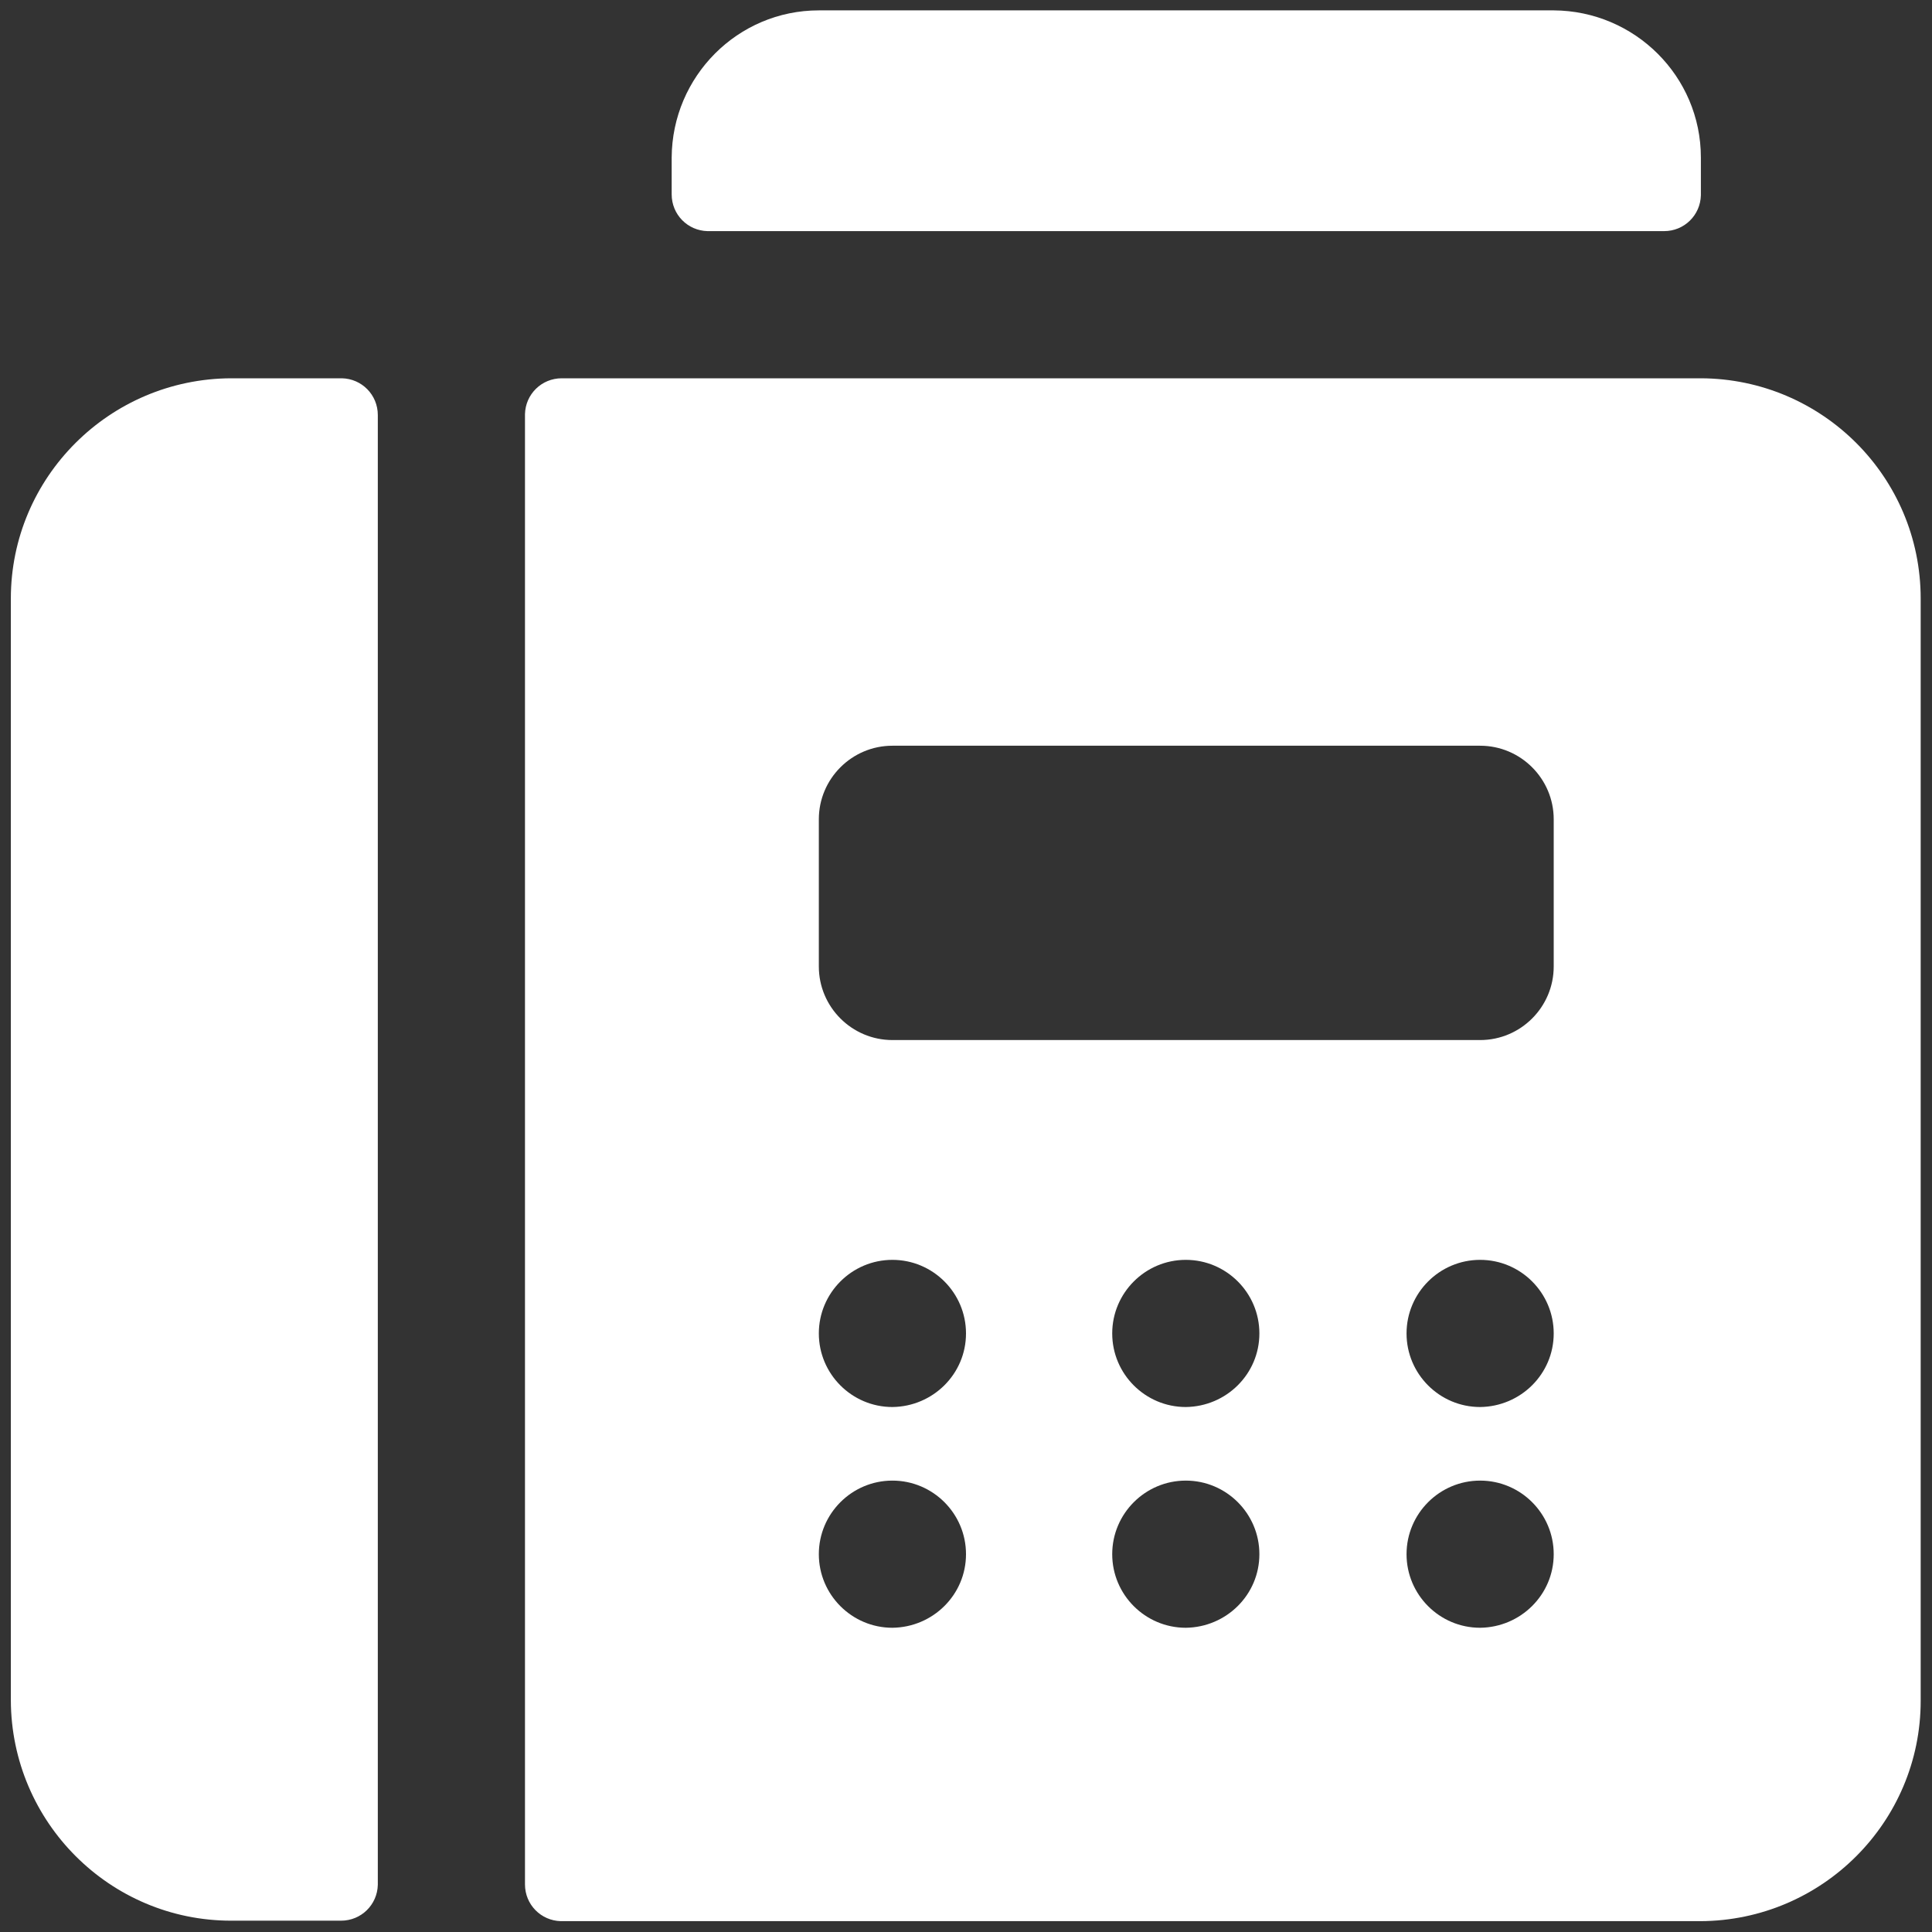
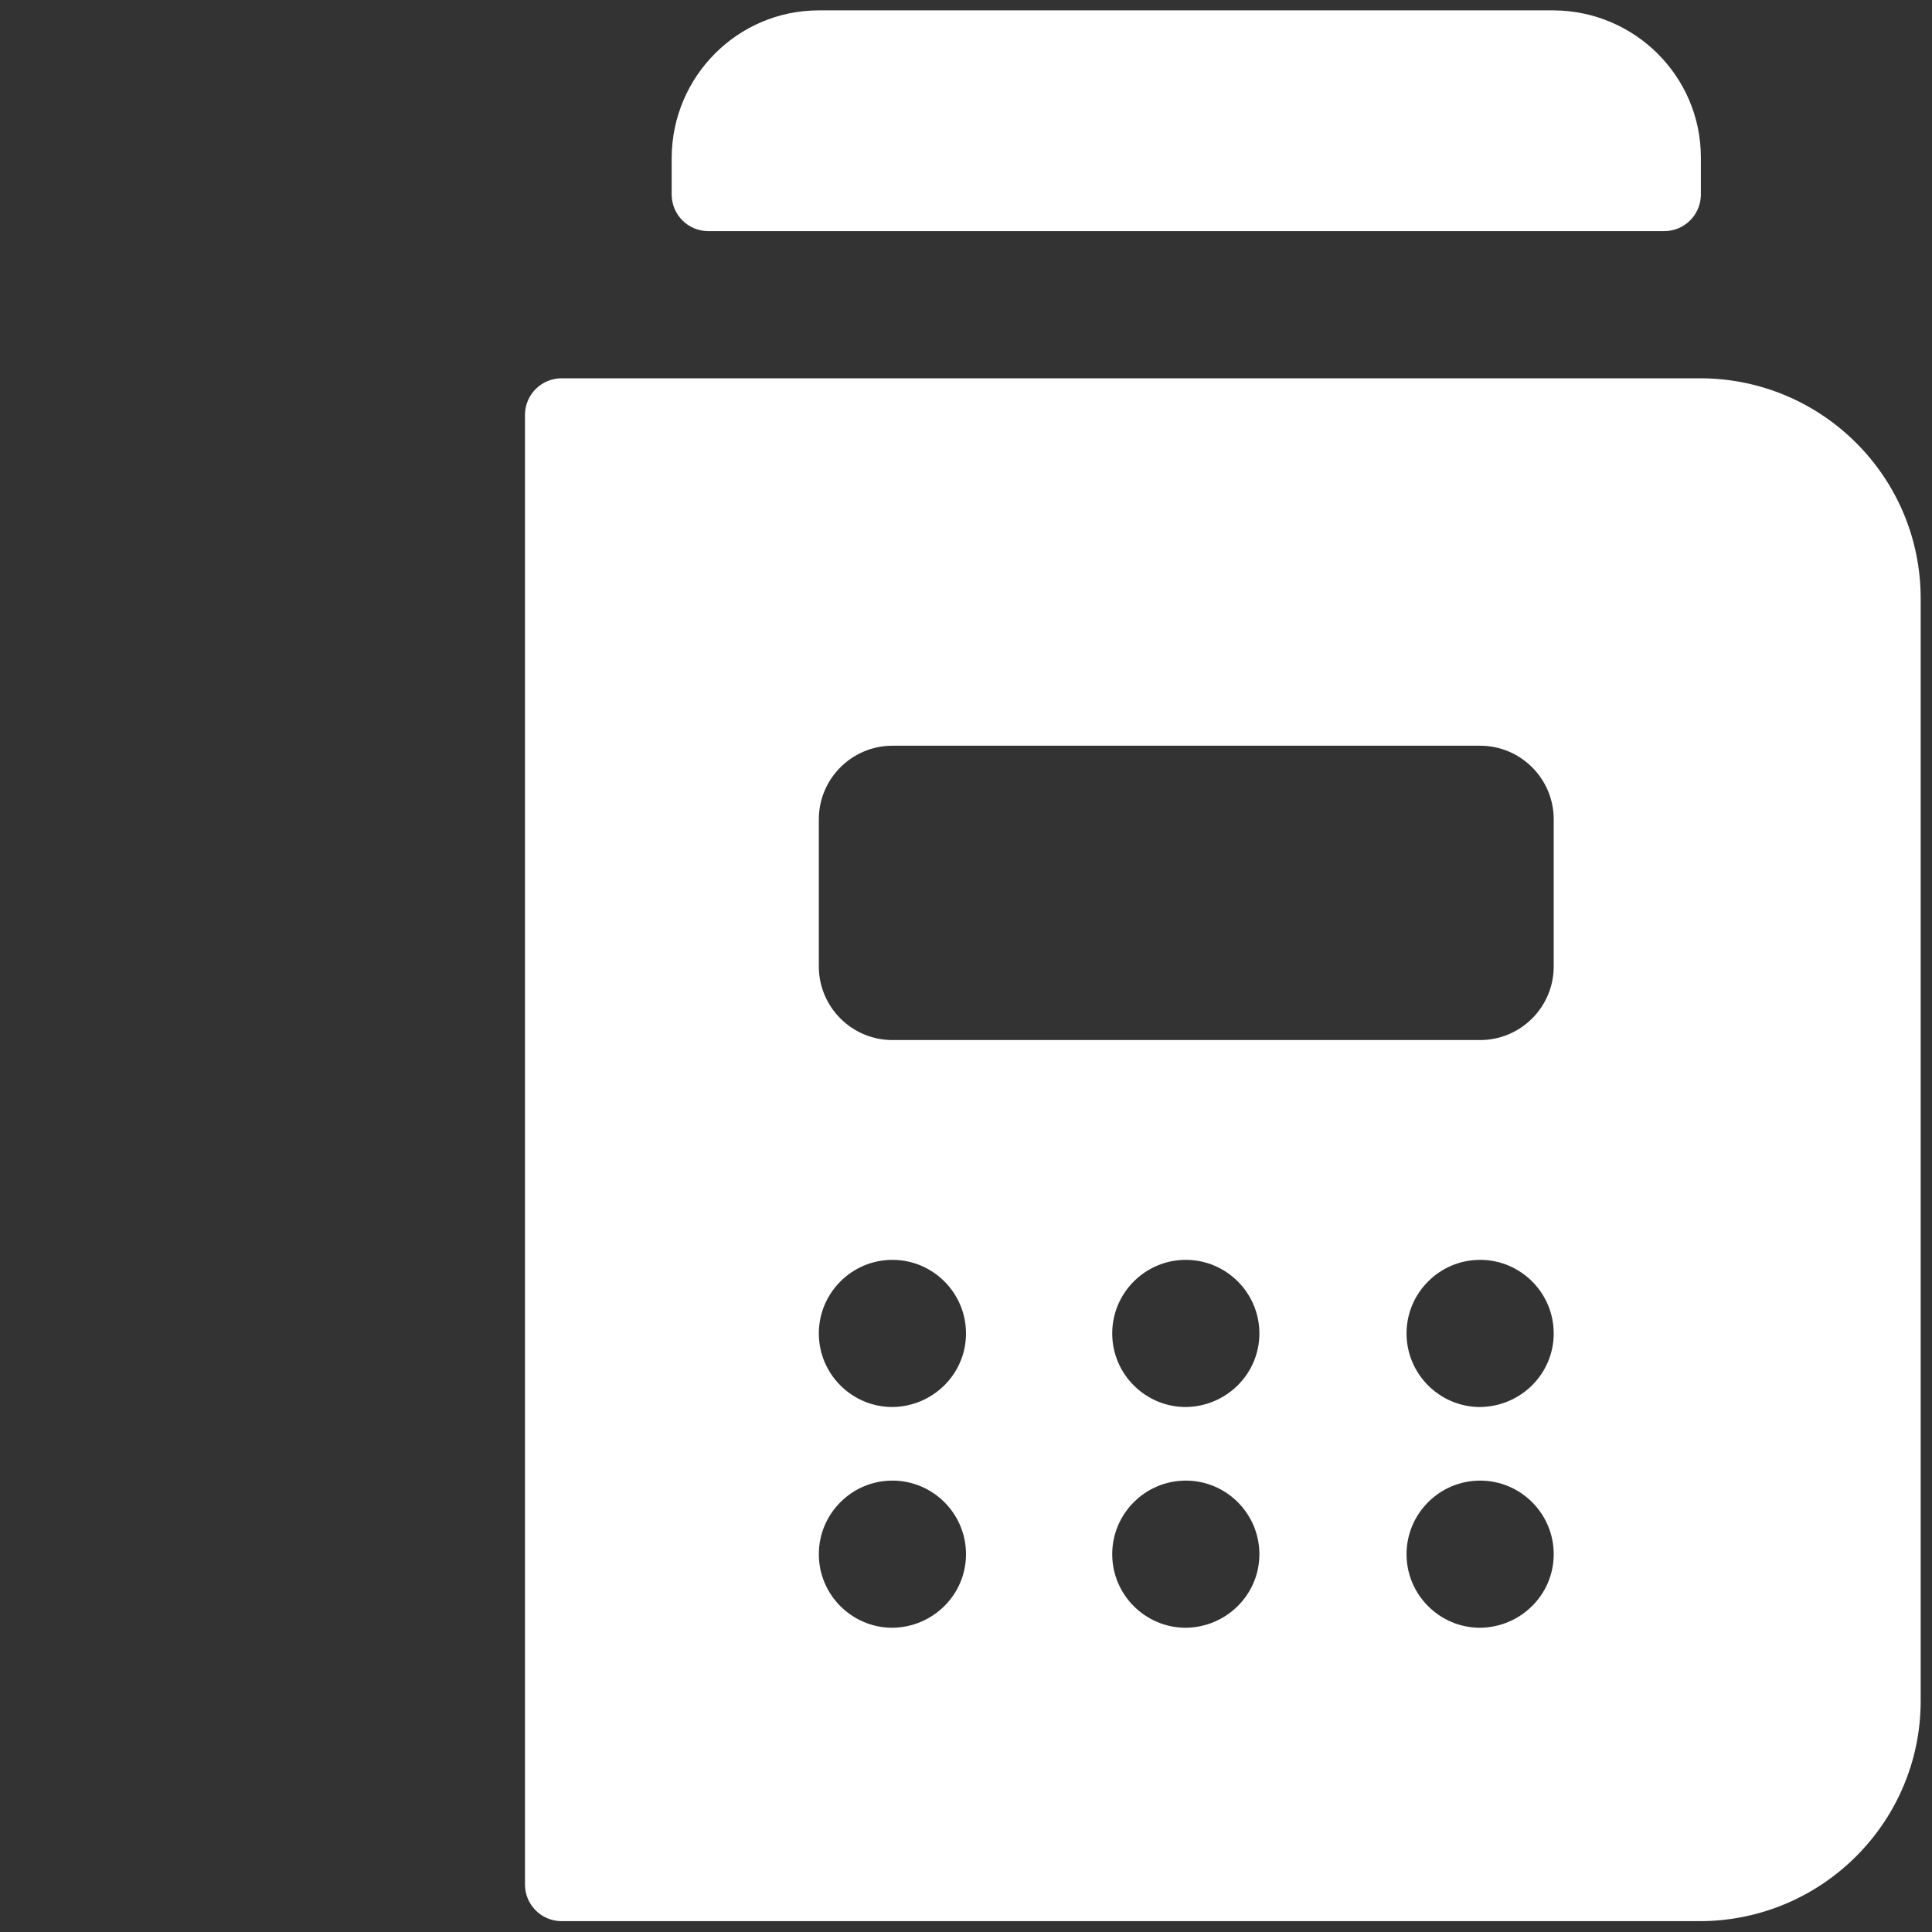
<svg xmlns="http://www.w3.org/2000/svg" version="1.1" id="Capa_1" x="0px" y="0px" viewBox="0 0 409.6 409.6" style="enable-background:new 0 0 409.6 409.6;" xml:space="preserve">
  <rect x="0" y="0" width="409.6" height="409.6" fill="#333333" stroke="none" />
  <style type="text/css">
	.st0{fill:#FFF;}
</style>
  <g id="Glyph" transform="translate(-3 -3)">
    <g id="Raggruppa_1066" transform="translate(3 3)">
-       <path id="Tracciato_770" class="st0" d="M72.4,80.2H49c-25.8,0.1-46.7,21-46.7,46.7v233.6c0.1,25.8,21,46.7,46.7,46.7h23.3    c4.3,0,7.7-3.4,7.8-7.6c0-0.1,0-0.1,0-0.2V88c0-4.3-3.4-7.7-7.6-7.8C72.5,80.2,72.4,80.2,72.4,80.2z" />
      <path id="Tracciato_771" class="st0" d="M150.3,49h202.5c4.3,0,7.7-3.4,7.8-7.6c0-0.1,0-0.1,0-0.2v-7.8c0-17.2-14-31.1-31.2-31.2    H173.6c-17.2,0-31.1,14-31.2,31.2v7.8c0,4.3,3.4,7.7,7.6,7.8C150.2,49,150.2,49,150.3,49z" />
      <path id="Tracciato_772" class="st0" d="M360.6,80.2H119.1c-4.3,0-7.7,3.4-7.8,7.6c0,0.1,0,0.1,0,0.2v311.5c0,4.3,3.4,7.7,7.6,7.8    c0.1,0,0.1,0,0.2,0h241.4c25.8-0.1,46.7-21,46.7-46.7V126.9C407.2,101.1,386.3,80.3,360.6,80.2z M189.2,345.1    c-8.6,0-15.6-7-15.6-15.6c0-8.6,7-15.6,15.6-15.6s15.6,7,15.6,15.6l0,0C204.8,338.1,197.8,345,189.2,345.1z M189.2,298.3    c-8.6,0-15.6-7-15.6-15.6s7-15.6,15.6-15.6s15.6,7,15.6,15.6l0,0C204.8,291.3,197.8,298.2,189.2,298.3L189.2,298.3z M251.4,345.1    c-8.6,0-15.6-7-15.6-15.6c0-8.6,7-15.6,15.6-15.6s15.6,7,15.6,15.6l0,0C267,338.1,260,345,251.4,345.1z M251.4,298.3    c-8.6,0-15.6-7-15.6-15.6s7-15.6,15.6-15.6s15.6,7,15.6,15.6l0,0C267,291.3,260,298.2,251.4,298.3L251.4,298.3z M313.8,345.1    c-8.6,0-15.6-7-15.6-15.6c0-8.6,7-15.6,15.6-15.6s15.6,7,15.6,15.6l0,0C329.4,338.1,322.4,345,313.8,345.1z M313.8,298.3    c-8.6,0-15.6-7-15.6-15.6s7-15.6,15.6-15.6s15.6,7,15.6,15.6l0,0C329.4,291.3,322.4,298.2,313.8,298.3L313.8,298.3z M329.4,204.9    c0,8.6-7,15.6-15.6,15.6H189.2c-8.6,0-15.6-7-15.6-15.6v-31.2c0-8.6,7-15.6,15.6-15.6h124.6c8.6,0,15.6,7,15.6,15.6V204.9z" />
    </g>
  </g>
</svg>